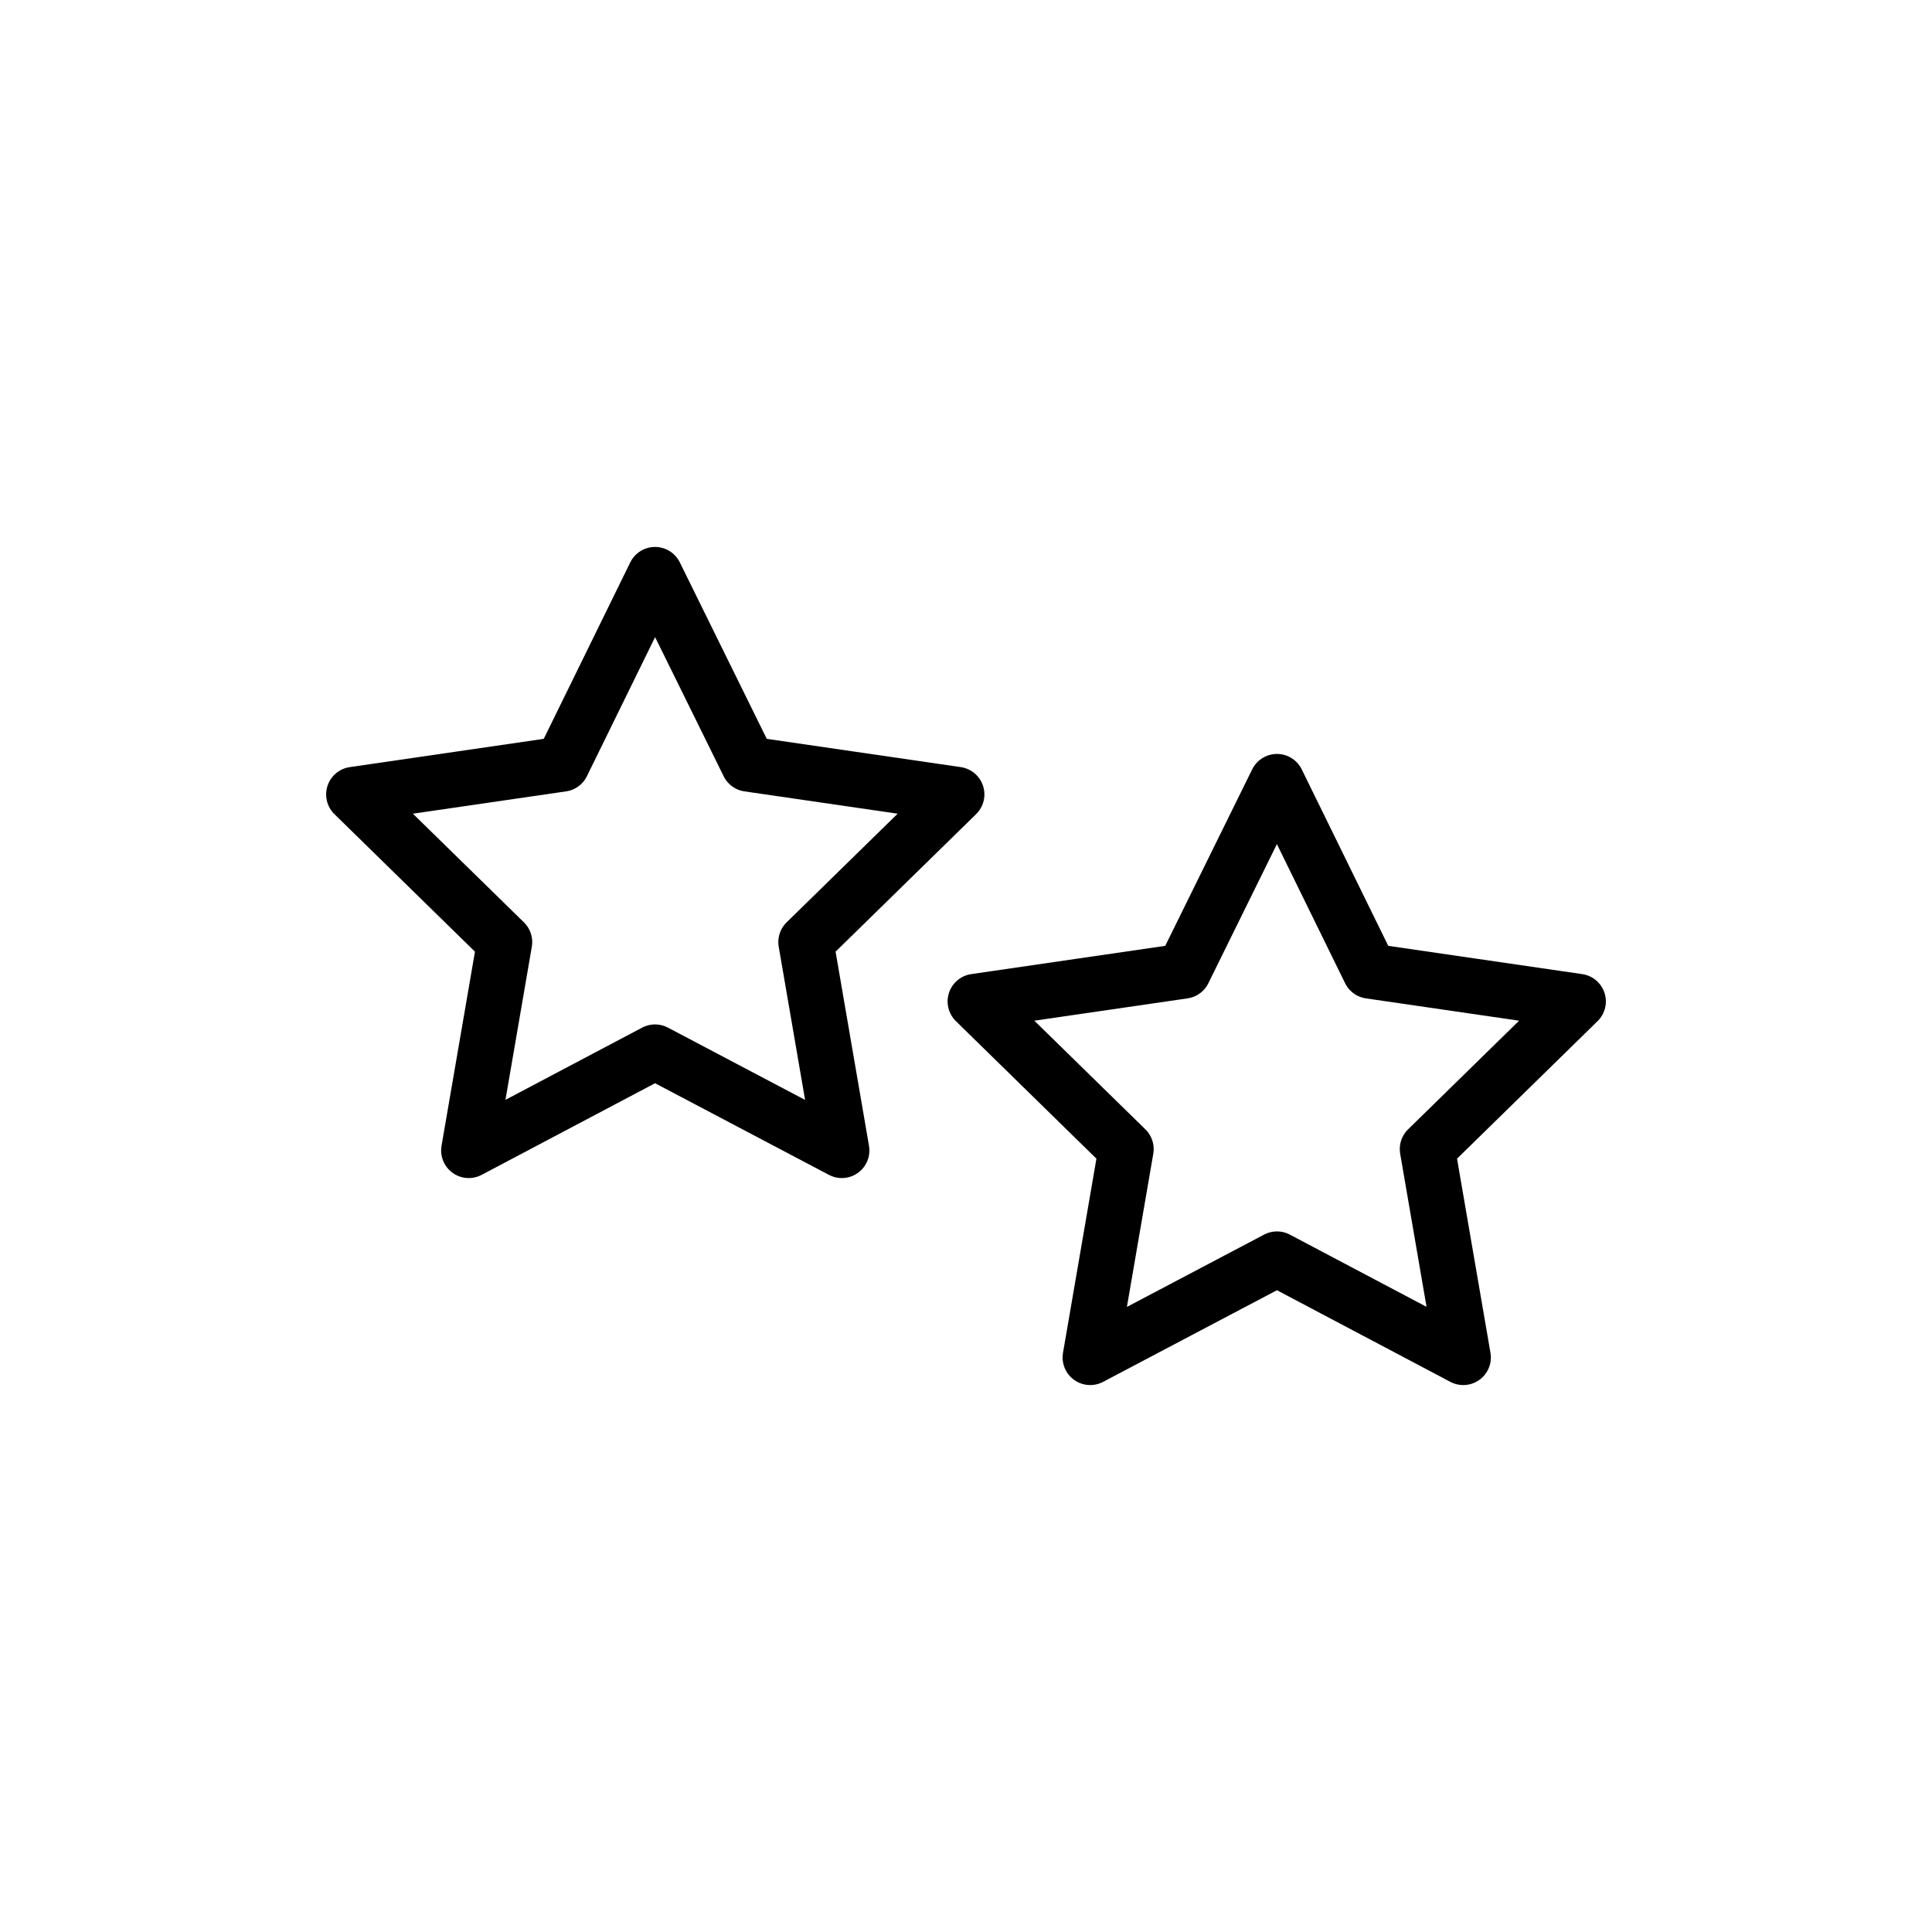
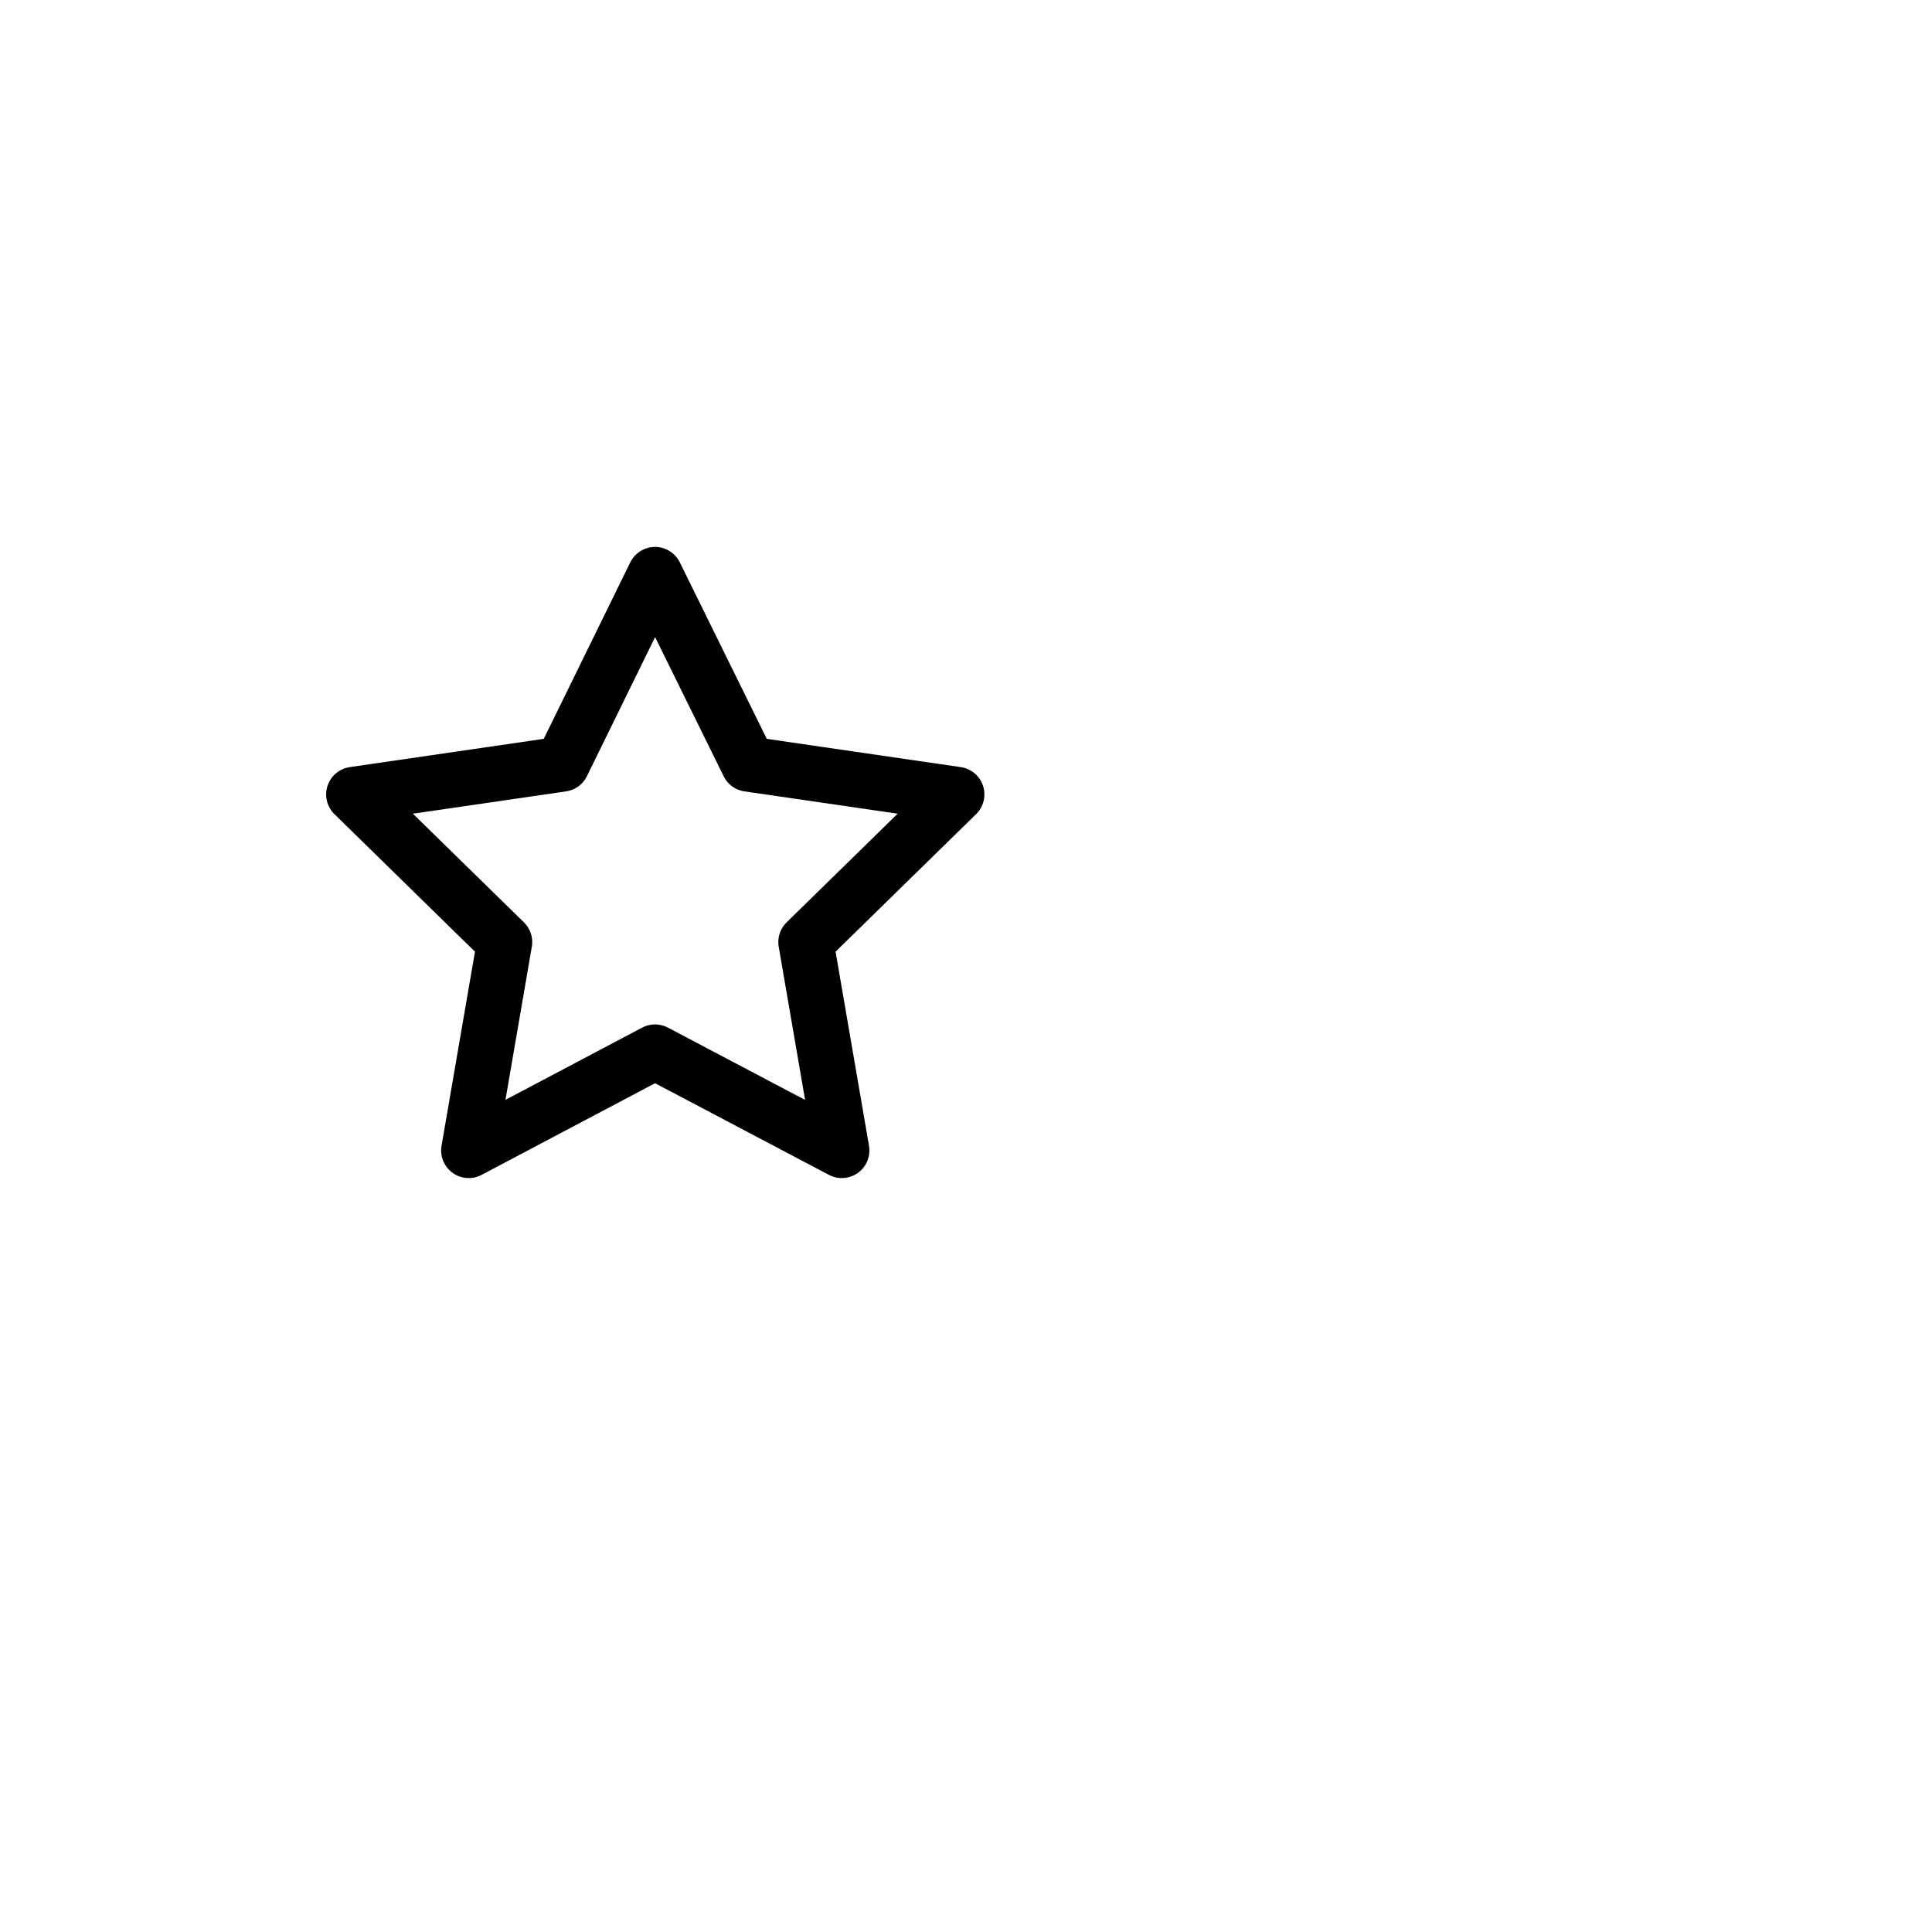
<svg xmlns="http://www.w3.org/2000/svg" id="Capa_1" x="0px" y="0px" viewBox="0 0 42 42" style="enable-background:new 0 0 42 42;" xml:space="preserve">
  <style type="text/css"> .st0{fill:none;stroke:#000000;stroke-width:1.2;stroke-linecap:round;stroke-linejoin:round;stroke-miterlimit:10;} </style>
  <g>
    <polygon class="st0" points="14.24,12.49 16.27,16.61 20.8,17.27 17.52,20.48 18.3,25.01 14.24,22.87 10.19,25.01 10.97,20.48 7.69,17.27 12.22,16.61 " />
-     <polygon class="st0" points="27.76,16.99 29.78,21.11 34.31,21.77 31.03,24.98 31.81,29.51 27.76,27.37 23.7,29.51 24.48,24.98 21.2,21.77 25.73,21.11 " />
  </g>
</svg>